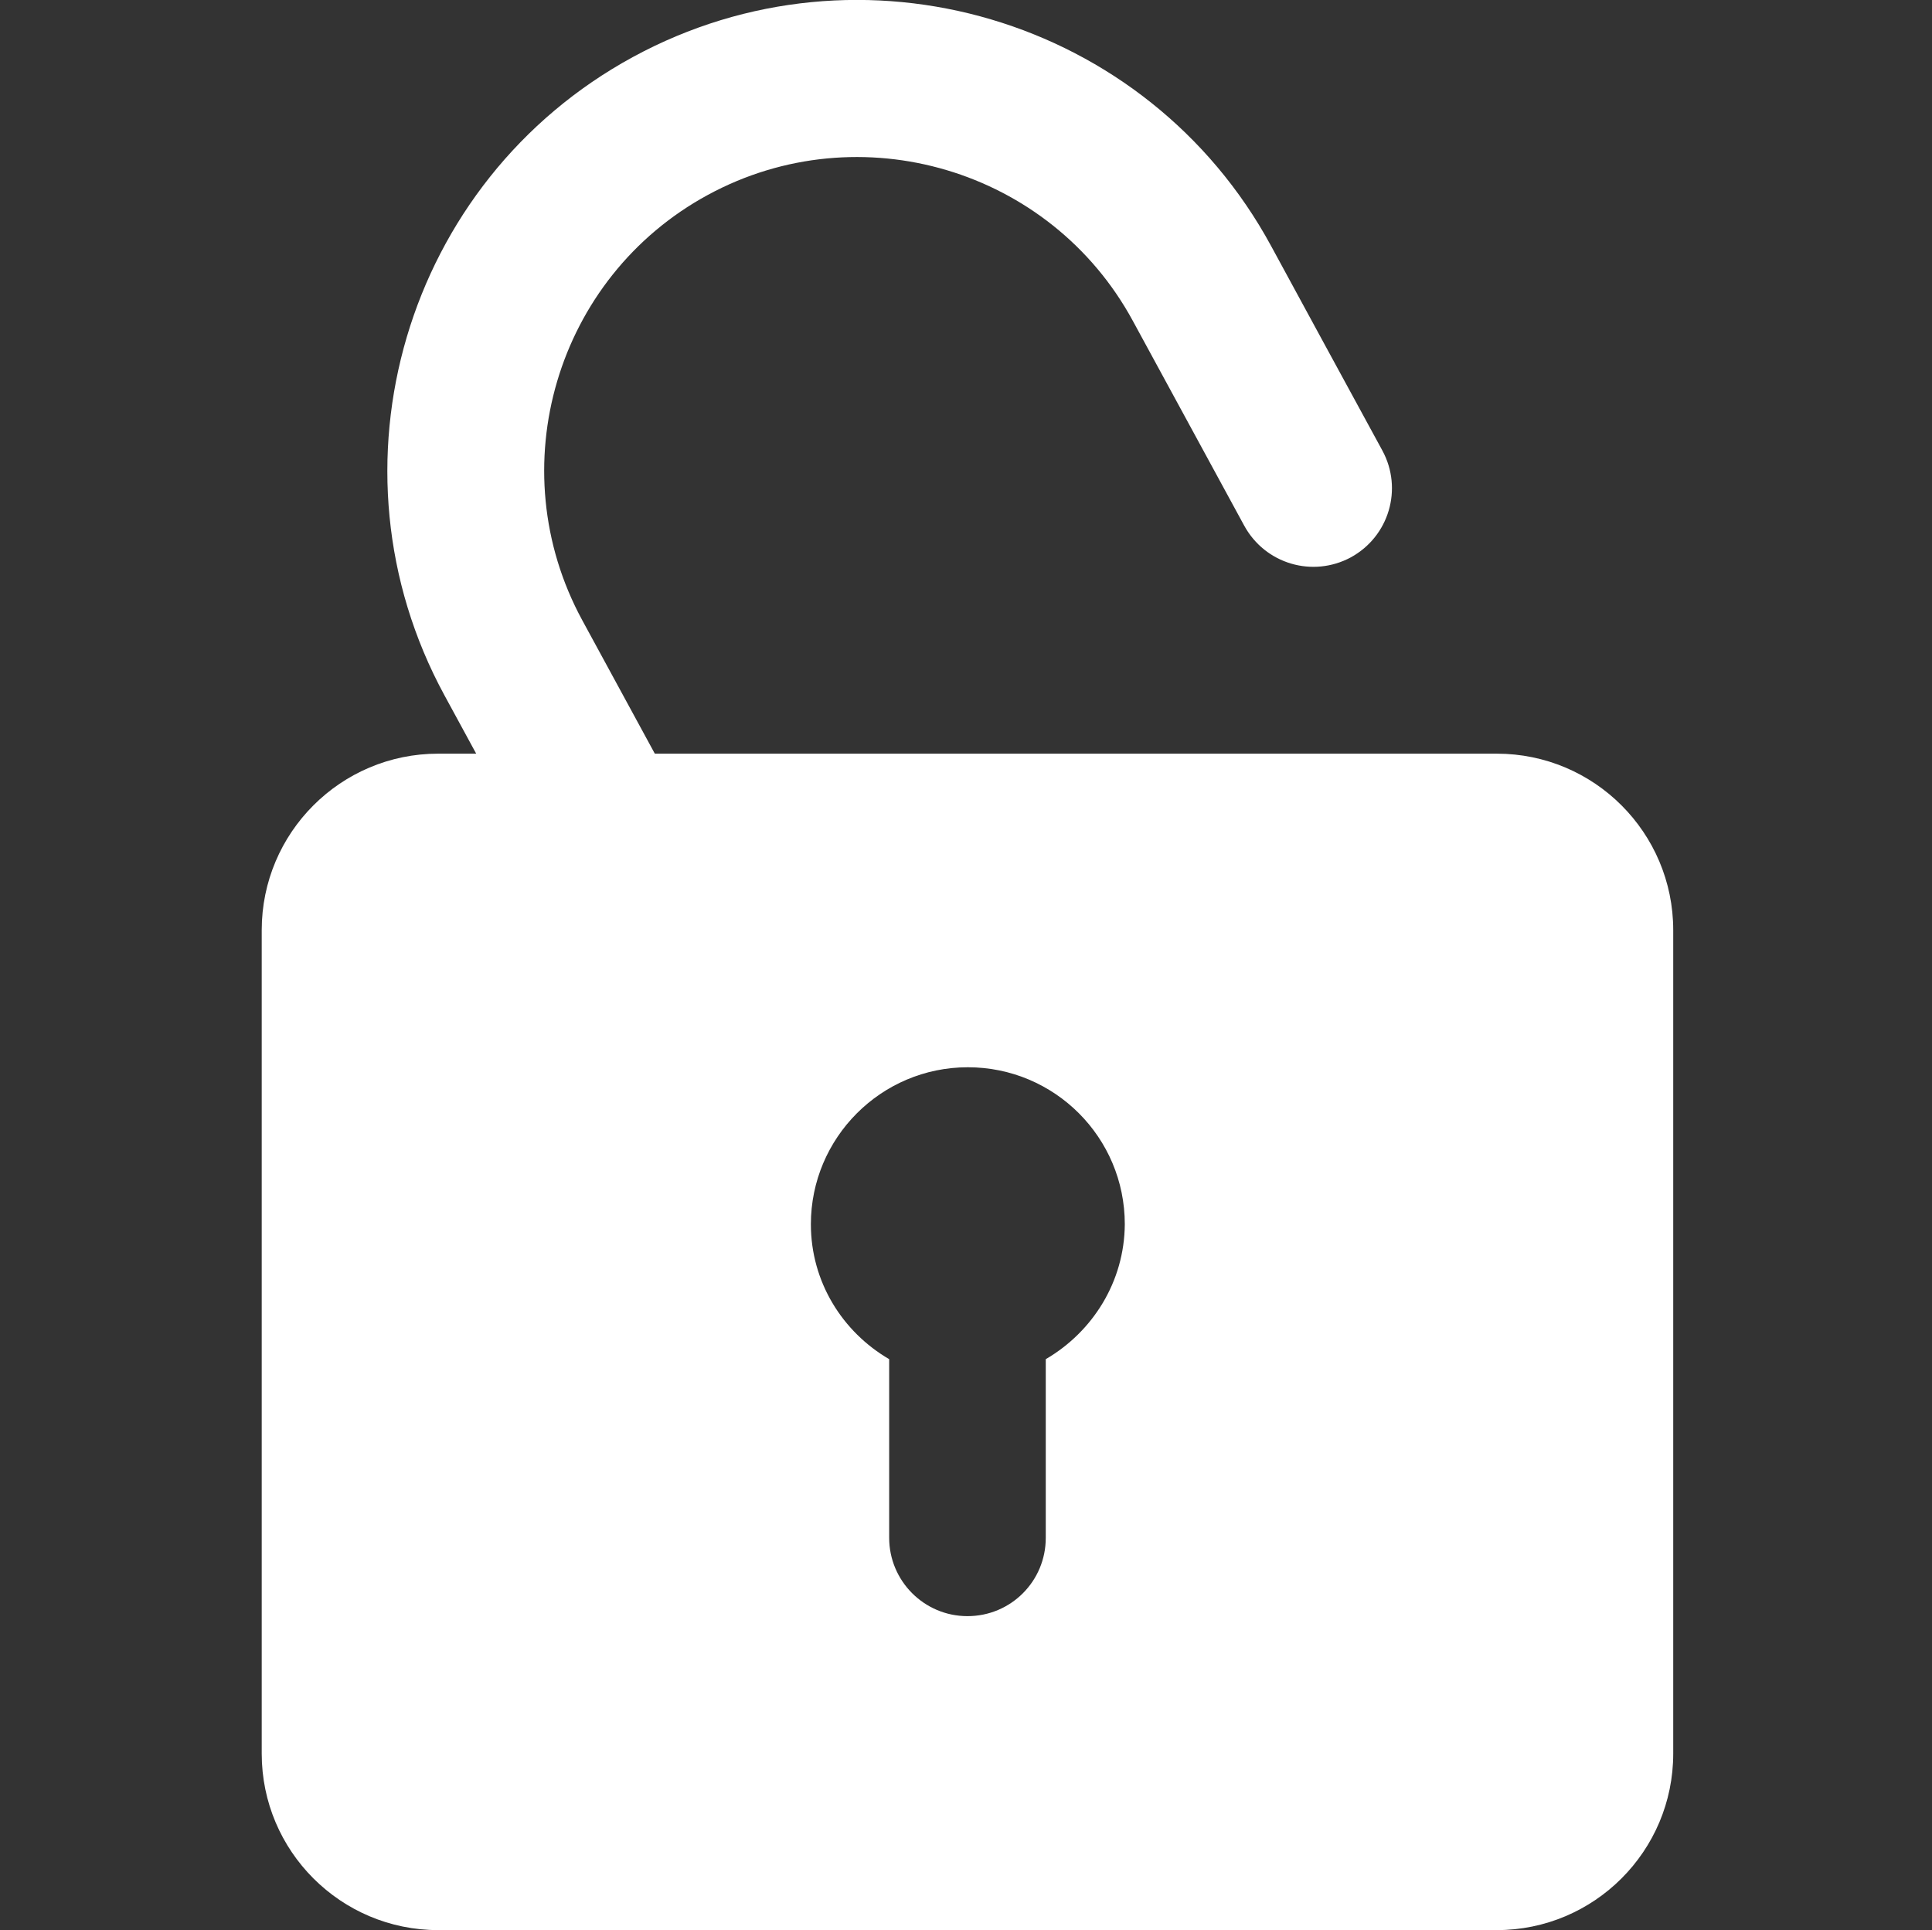
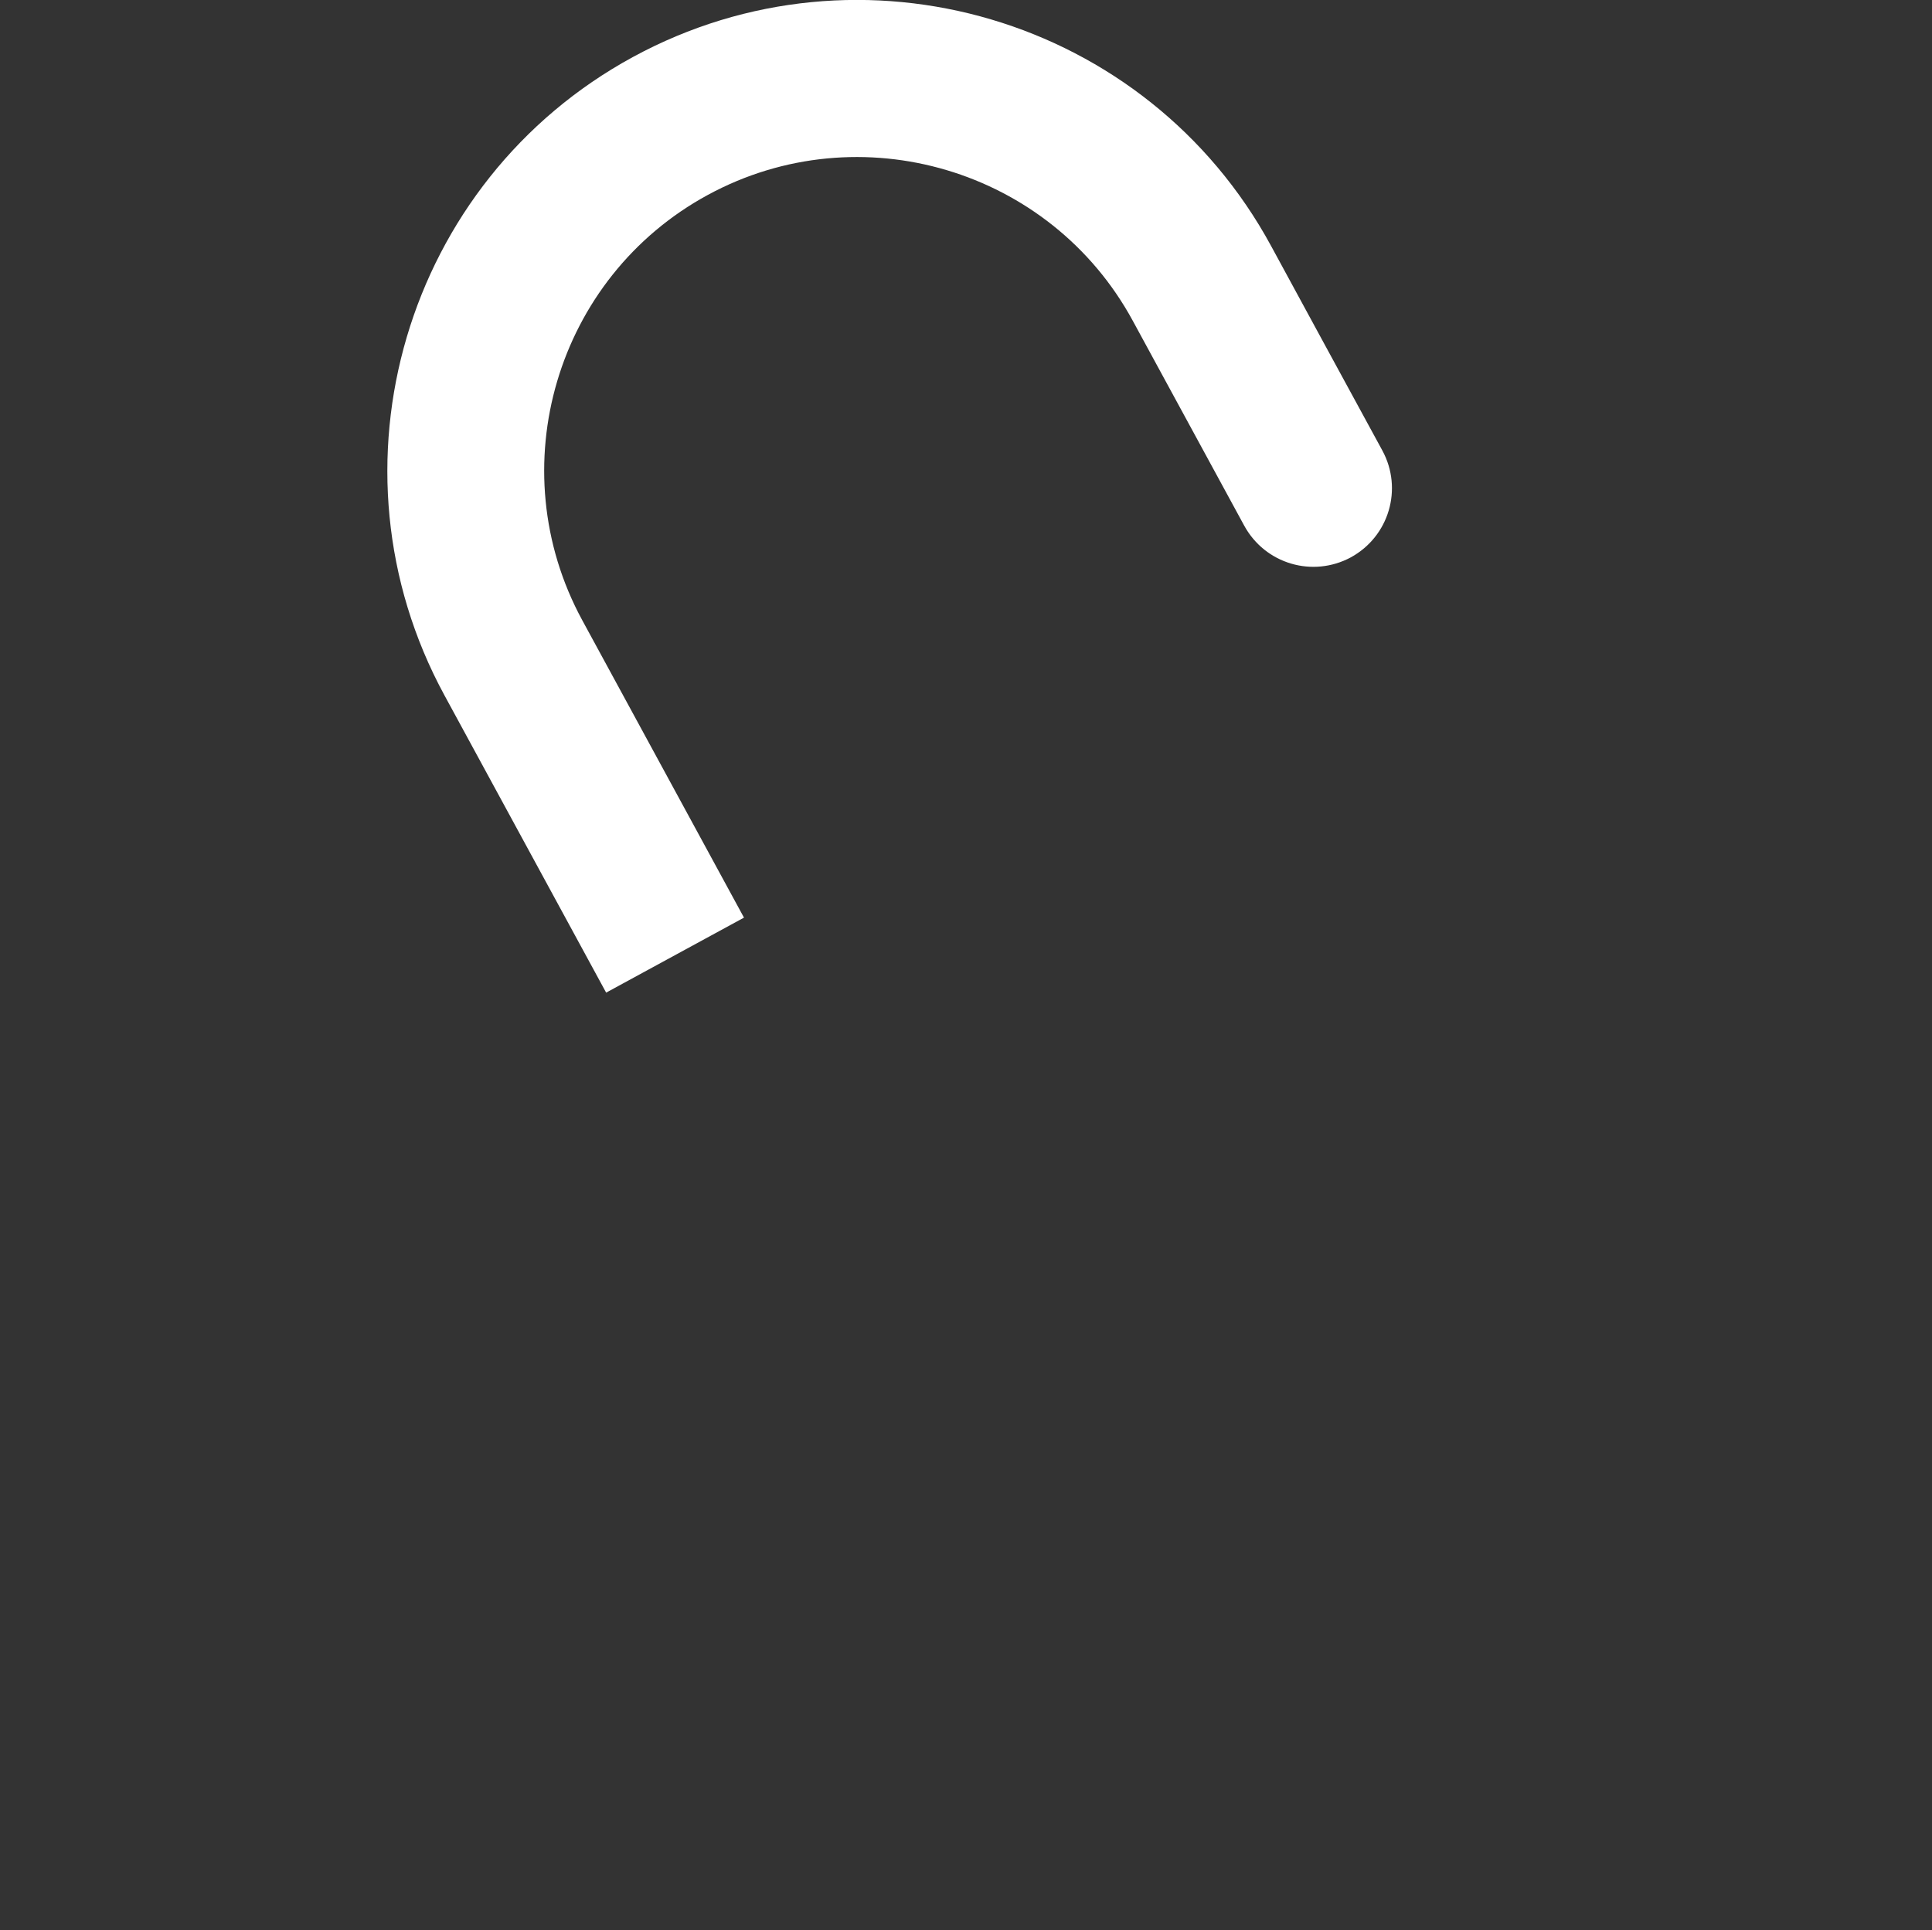
<svg xmlns="http://www.w3.org/2000/svg" version="1.1" id="bold" x="0px" y="0px" viewBox="0 0 525.6 525" style="enable-background:new 0 0 525.6 525;" xml:space="preserve">
  <rect x="0" y="0" width="525.6" height="525" fill="#333333" stroke="none" />
  <style type="text/css">
	.st0{fill:#FFFFFF;}
</style>
  <path class="st0" d="M164.9,270l-44-80.9c-33.7-62-10.7-139.9,51.3-173.6S312.1,4.8,345.8,66.9c0,0,27,49.7,30.3,55.7  c5.6,10.4,1.8,23.3-8.6,29c-10.4,5.6-23.3,1.8-29-8.6c-3.2-5.9-30.3-55.7-30.3-55.7C285.8,46,233.9,30.6,192.6,53  s-56.7,74.3-34.2,115.7l44,80.9" />
-   <path class="st0" d="M391.2,205 M119.2,205c-26.5,0-48,21.5-48,48v224c0,26.5,21.5,48,48,48h288c26.5,0,48-21.5,48-48V253  c0-26.5-21.5-48-48-48H119.2 M284.5,369.7v48.6c0,11.8-9.5,21.3-21.3,21.3c-11.8,0-21.3-9.6-21.3-21.3v-48.6  c-12.7-7.4-21.3-21-21.3-36.7c0-23.5,19.1-42.7,42.7-42.7c23.6,0,42.7,19.1,42.7,42.7C305.9,348.7,297.2,362.3,284.5,369.7z" />
</svg>